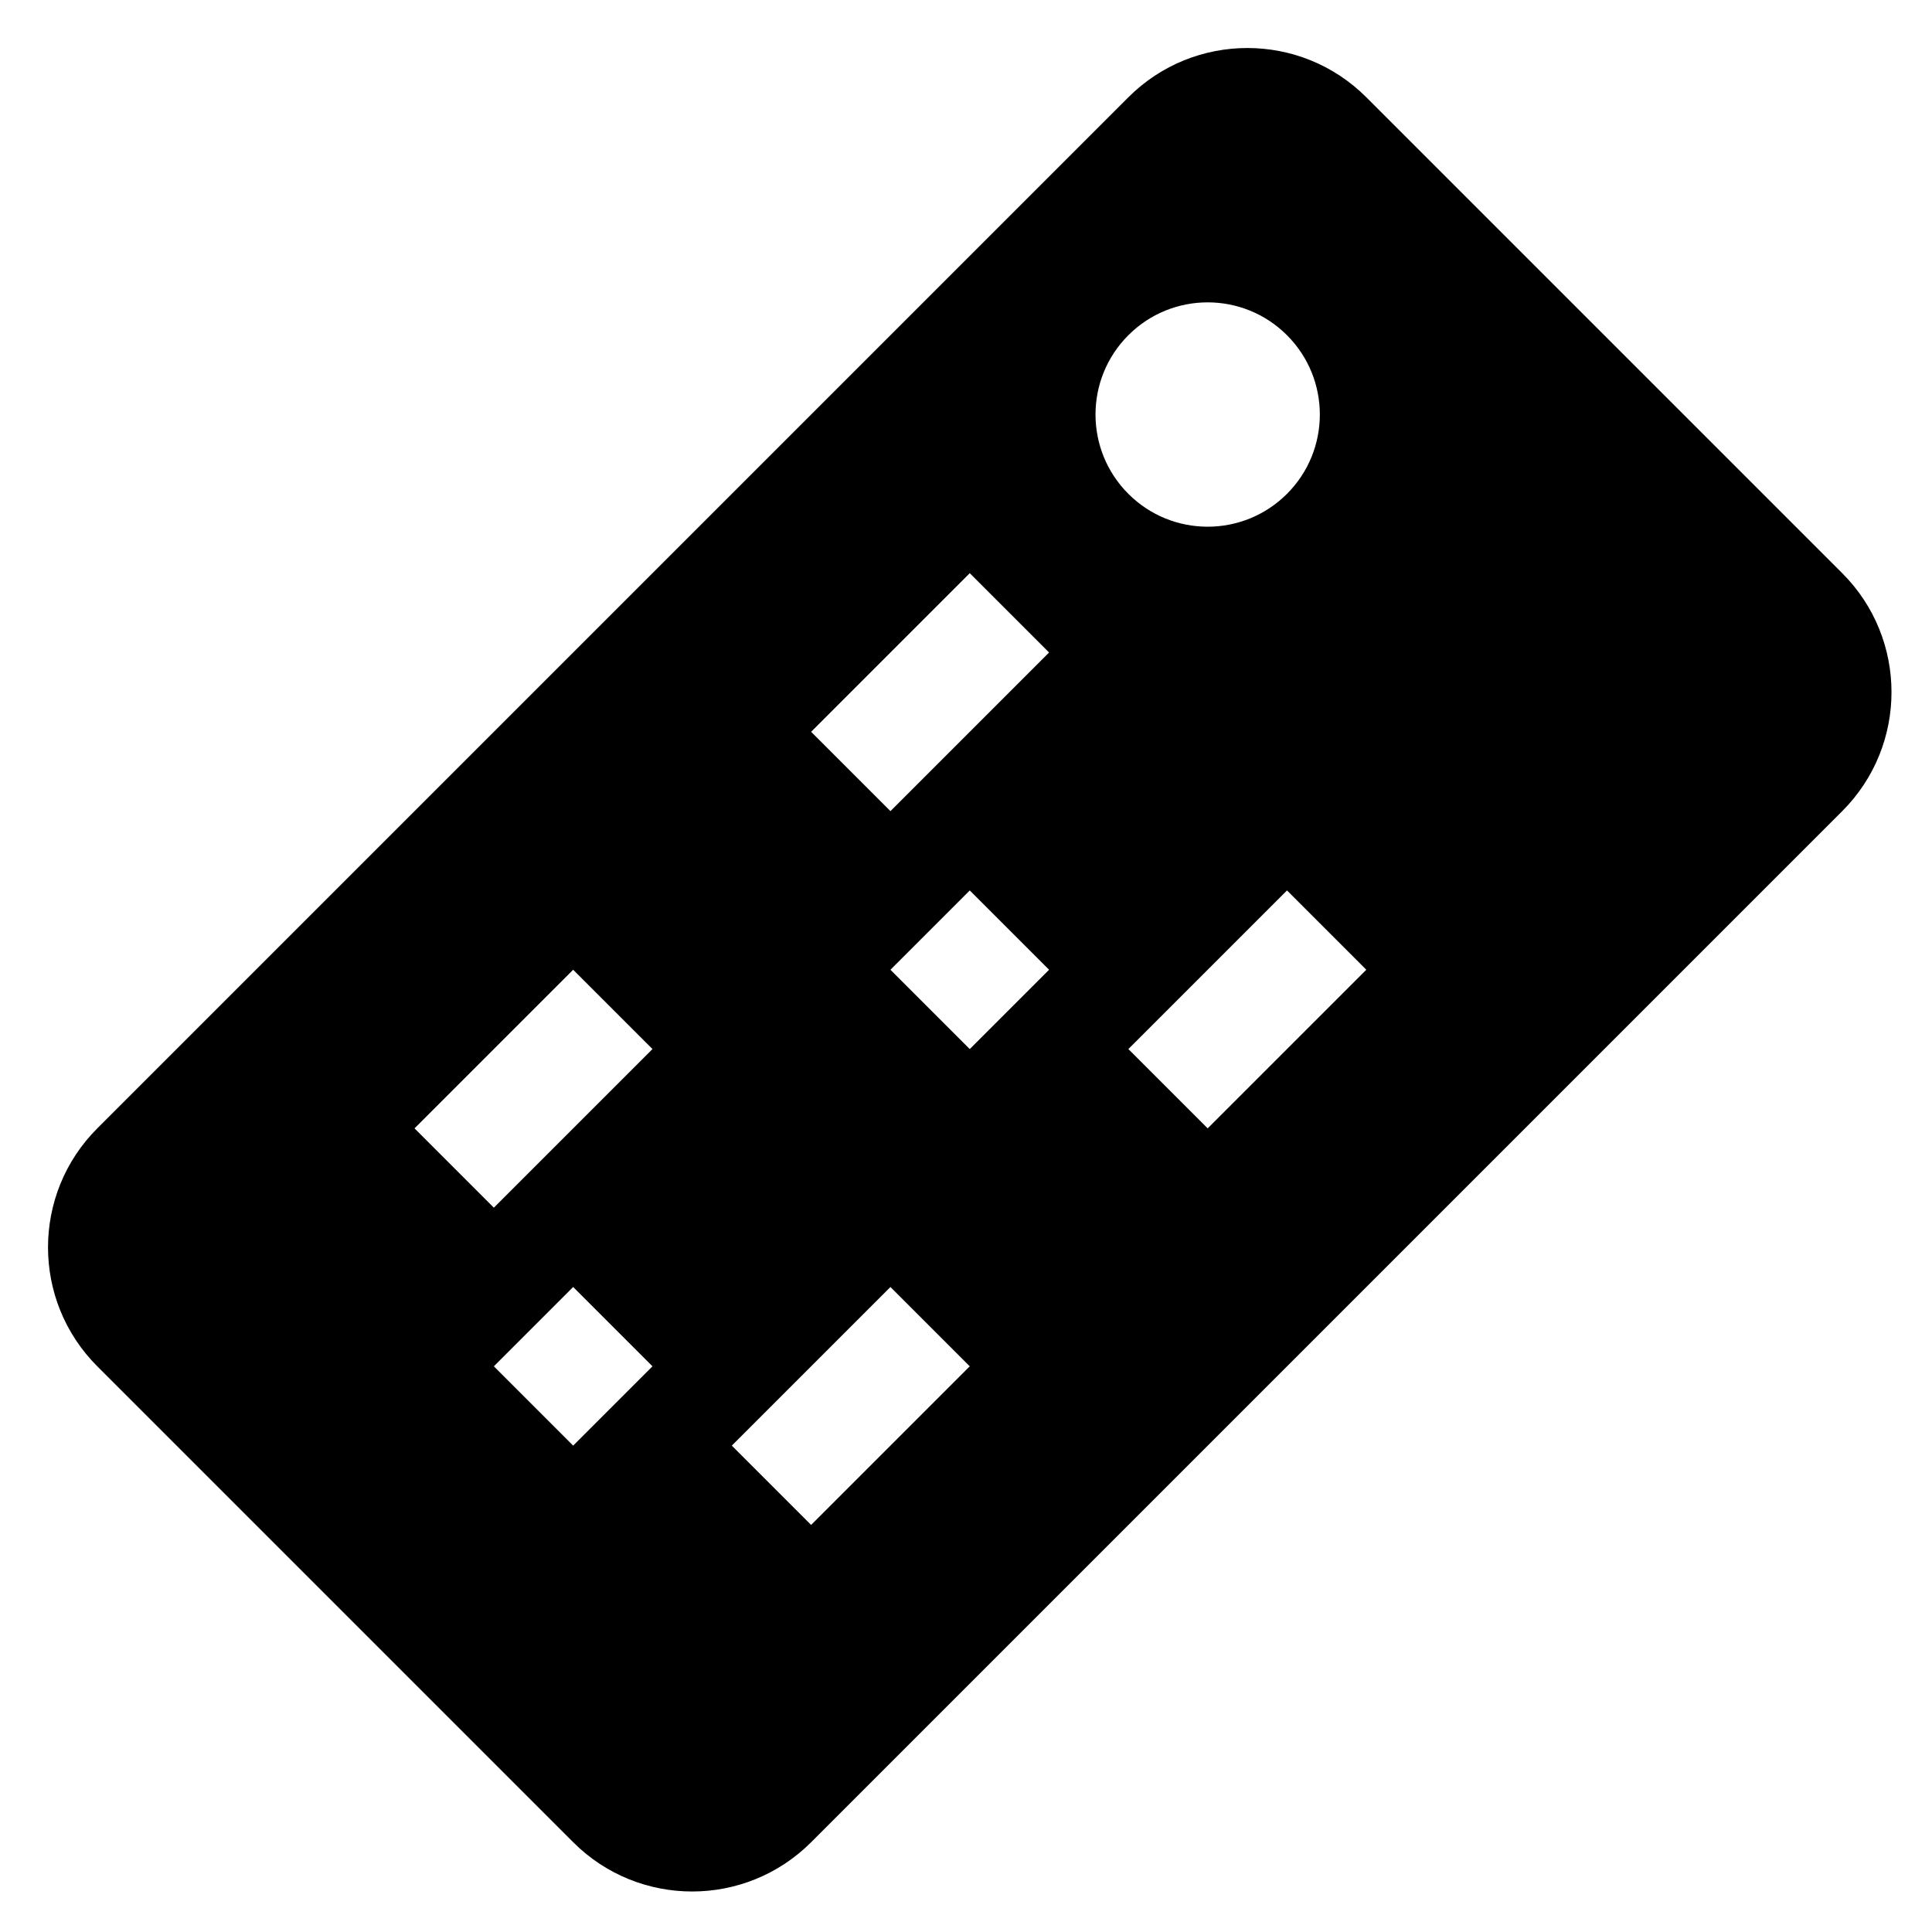
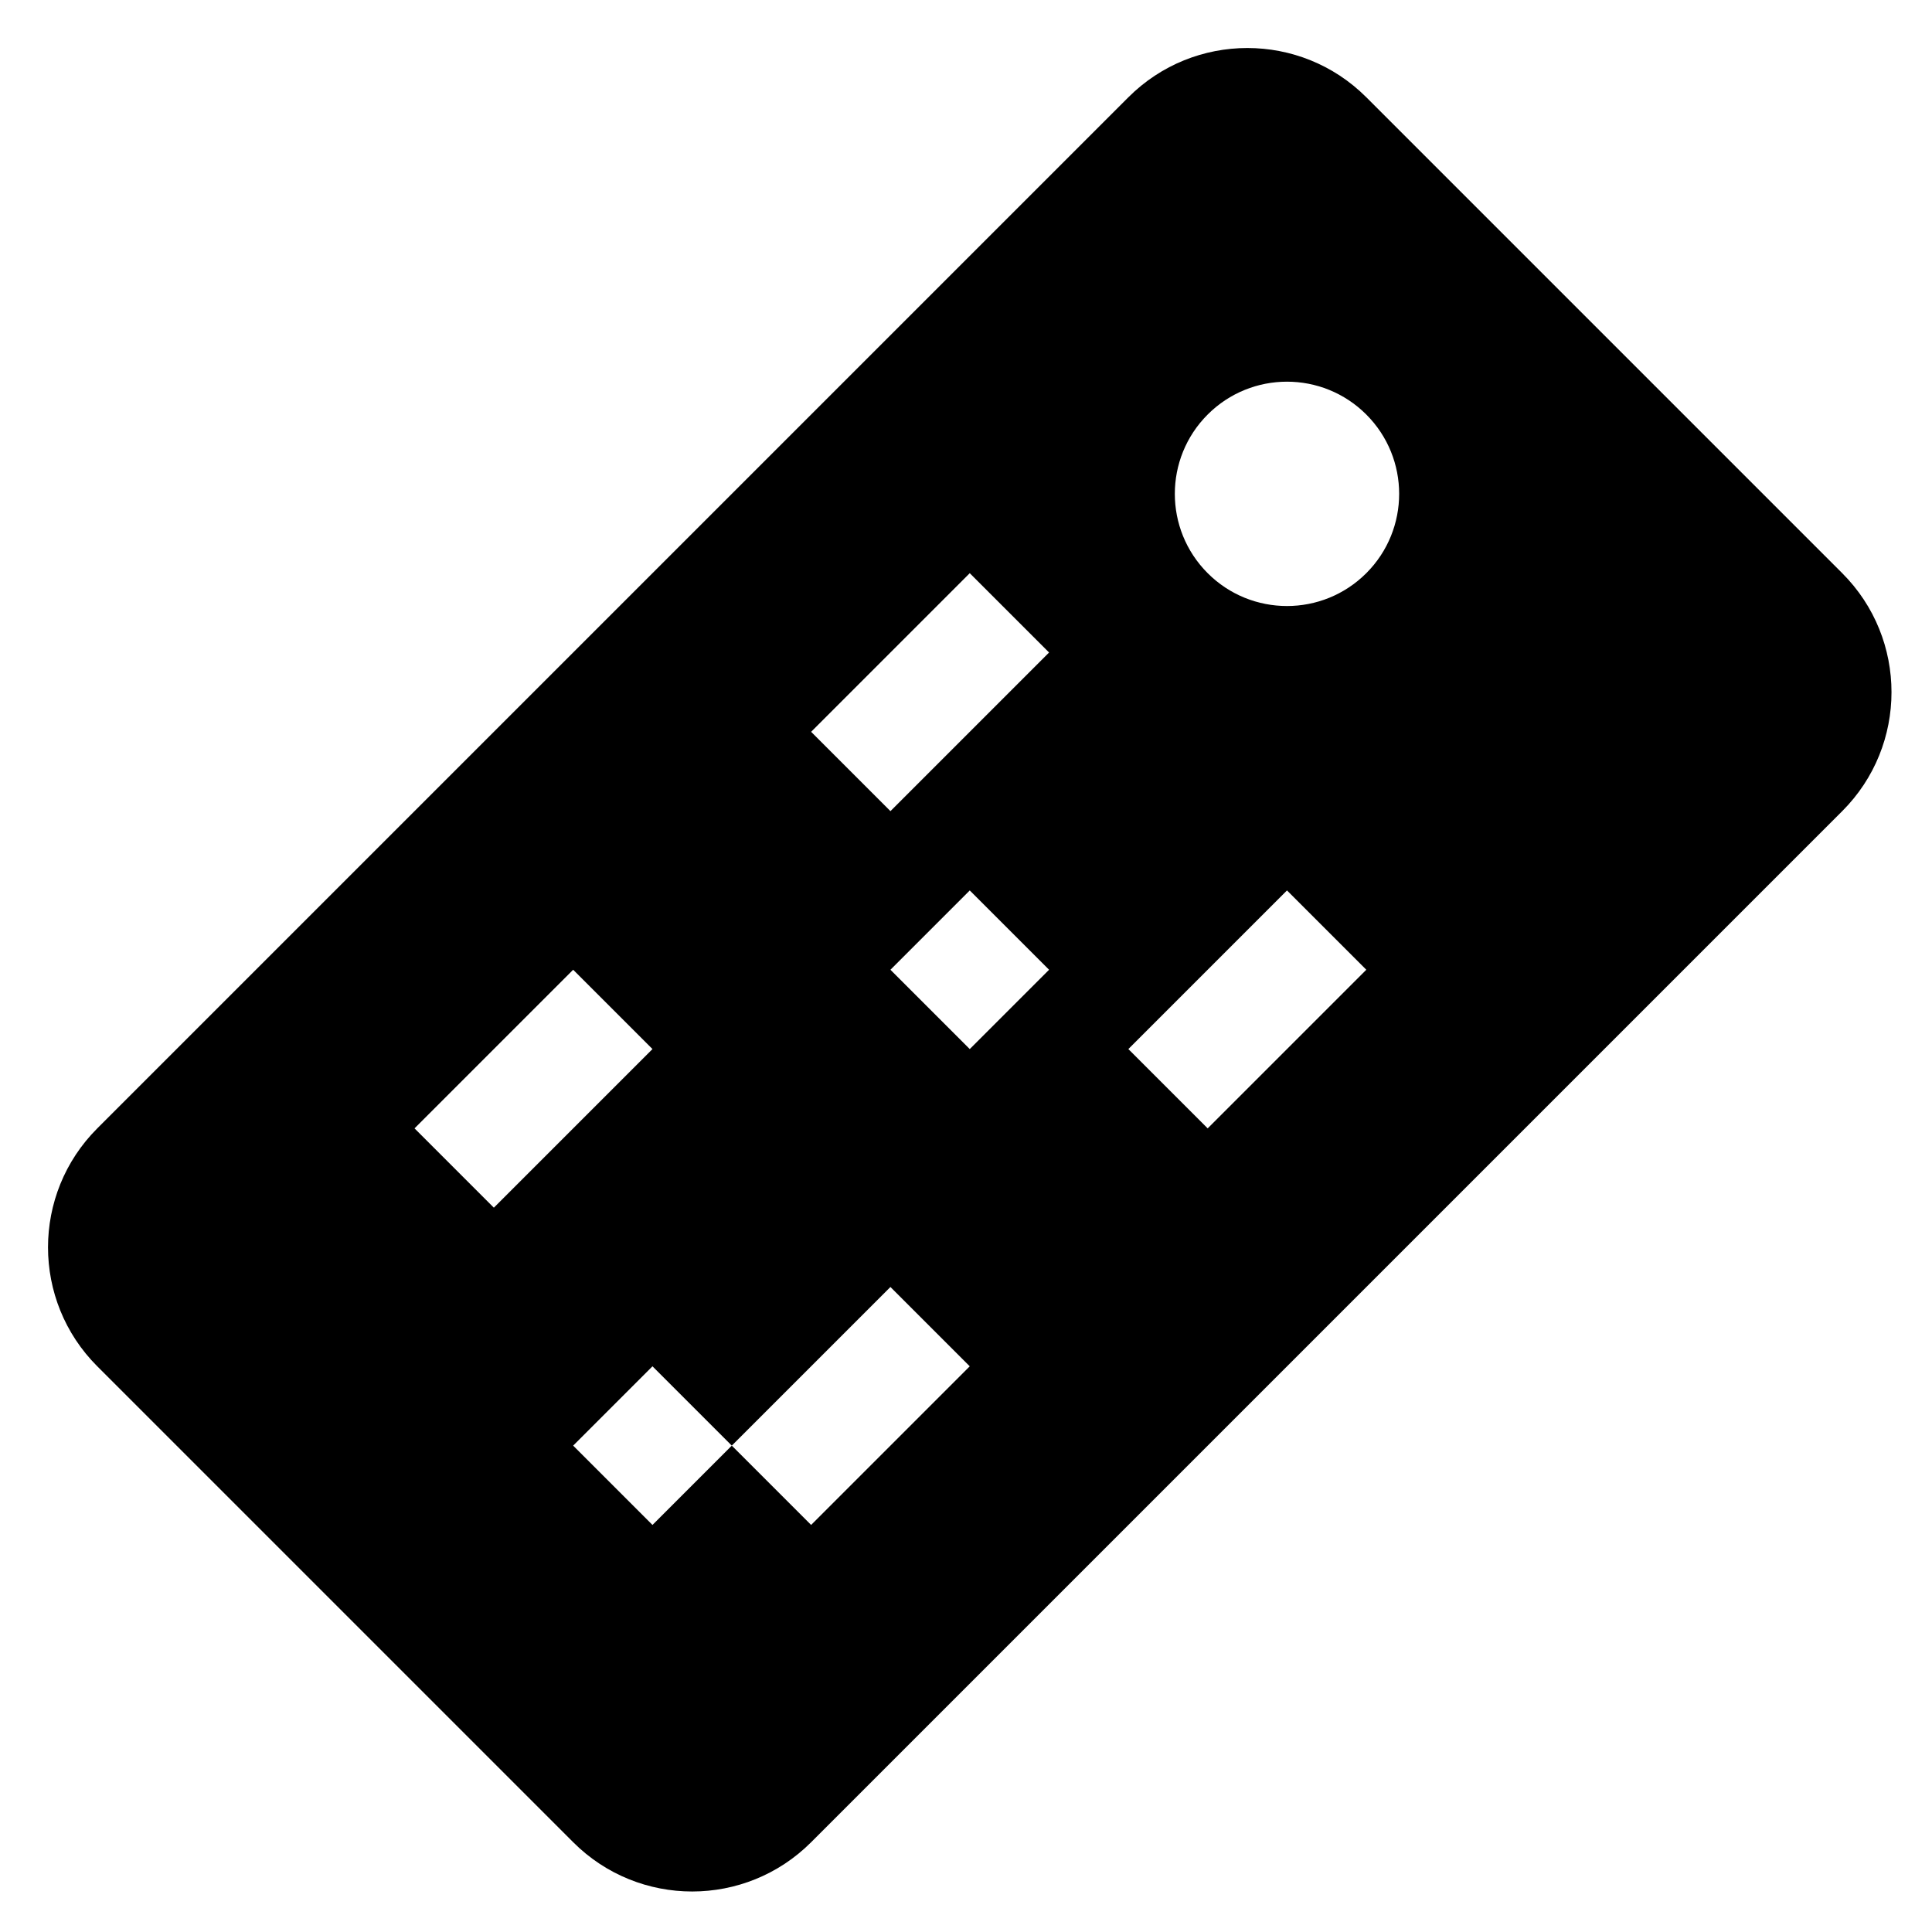
<svg xmlns="http://www.w3.org/2000/svg" fill="#000000" width="800px" height="800px" version="1.1" viewBox="144 144 512 512">
-   <path d="m443.03 169.78c17.414-17.41 45.645-17.41 63.059 0l126.12 126.12c17.41 17.41 17.41 45.645 0 63.059l-273.25 273.25c-17.414 17.41-45.648 17.41-63.059 0l-126.12-126.12c-17.41-17.414-17.41-45.645 0-63.059zm-42.035 126.12-42.039 42.039 21.02 21.02 42.039-42.039zm-147.14 147.13 42.039-42.035 21.02 21.02-42.039 42.035zm231.21-63.055-42.039 42.039 21.02 21.016 42.039-42.035zm-147.13 147.13 42.039-42.039 21.02 21.02-42.039 42.039zm63.059-147.13-21.02 21.02 21.02 21.02 21.02-21.02zm-126.12 126.11 21.02-21.02 21.02 21.02-21.02 21.02zm168.15-231.21c11.609 11.609 30.43 11.609 42.039 0s11.609-30.43 0-42.039c-11.609-11.609-30.43-11.609-42.039 0-11.605 11.609-11.605 30.43 0 42.039z" fill-rule="evenodd" />
+   <path d="m443.03 169.78c17.414-17.41 45.645-17.41 63.059 0l126.12 126.12c17.41 17.41 17.41 45.645 0 63.059l-273.25 273.25c-17.414 17.41-45.648 17.41-63.059 0l-126.12-126.12c-17.41-17.414-17.41-45.645 0-63.059zm-42.035 126.12-42.039 42.039 21.02 21.02 42.039-42.039zm-147.14 147.13 42.039-42.035 21.02 21.02-42.039 42.035zm231.21-63.055-42.039 42.039 21.02 21.016 42.039-42.035zm-147.13 147.13 42.039-42.039 21.02 21.02-42.039 42.039zm63.059-147.13-21.02 21.02 21.02 21.02 21.02-21.02m-126.12 126.11 21.02-21.02 21.02 21.02-21.02 21.02zm168.15-231.21c11.609 11.609 30.43 11.609 42.039 0s11.609-30.43 0-42.039c-11.609-11.609-30.43-11.609-42.039 0-11.605 11.609-11.605 30.43 0 42.039z" fill-rule="evenodd" />
</svg>